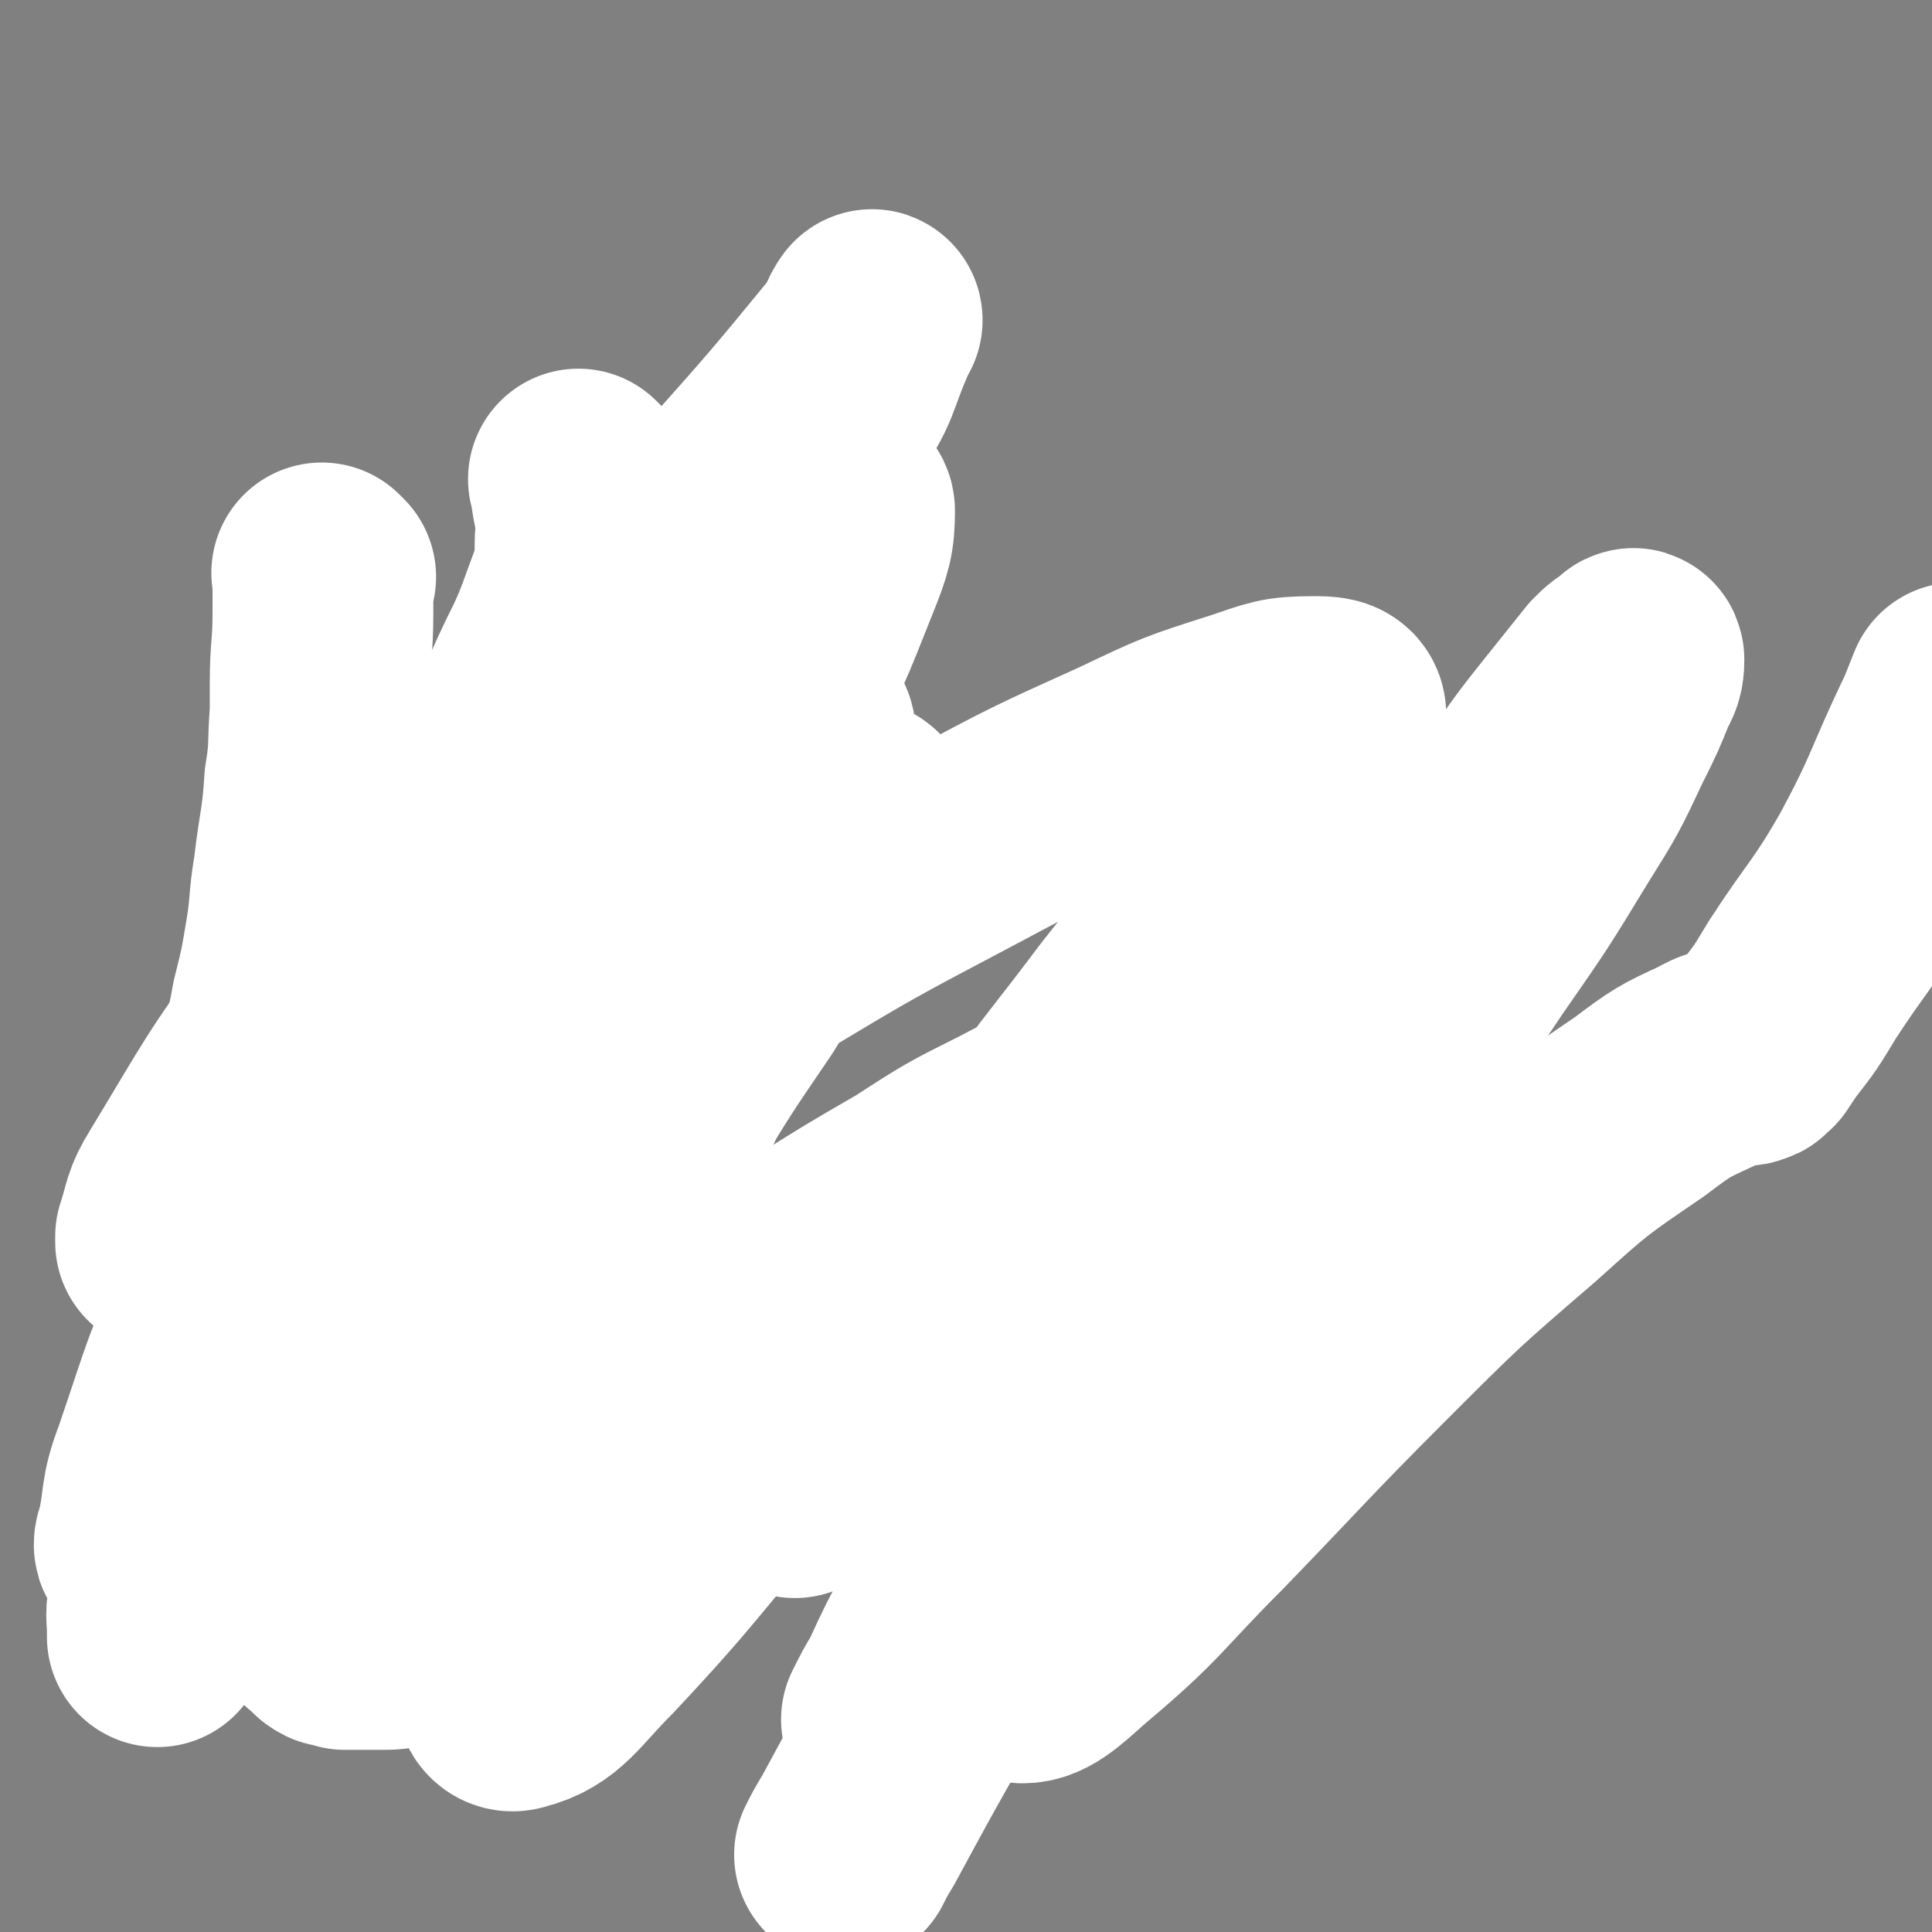
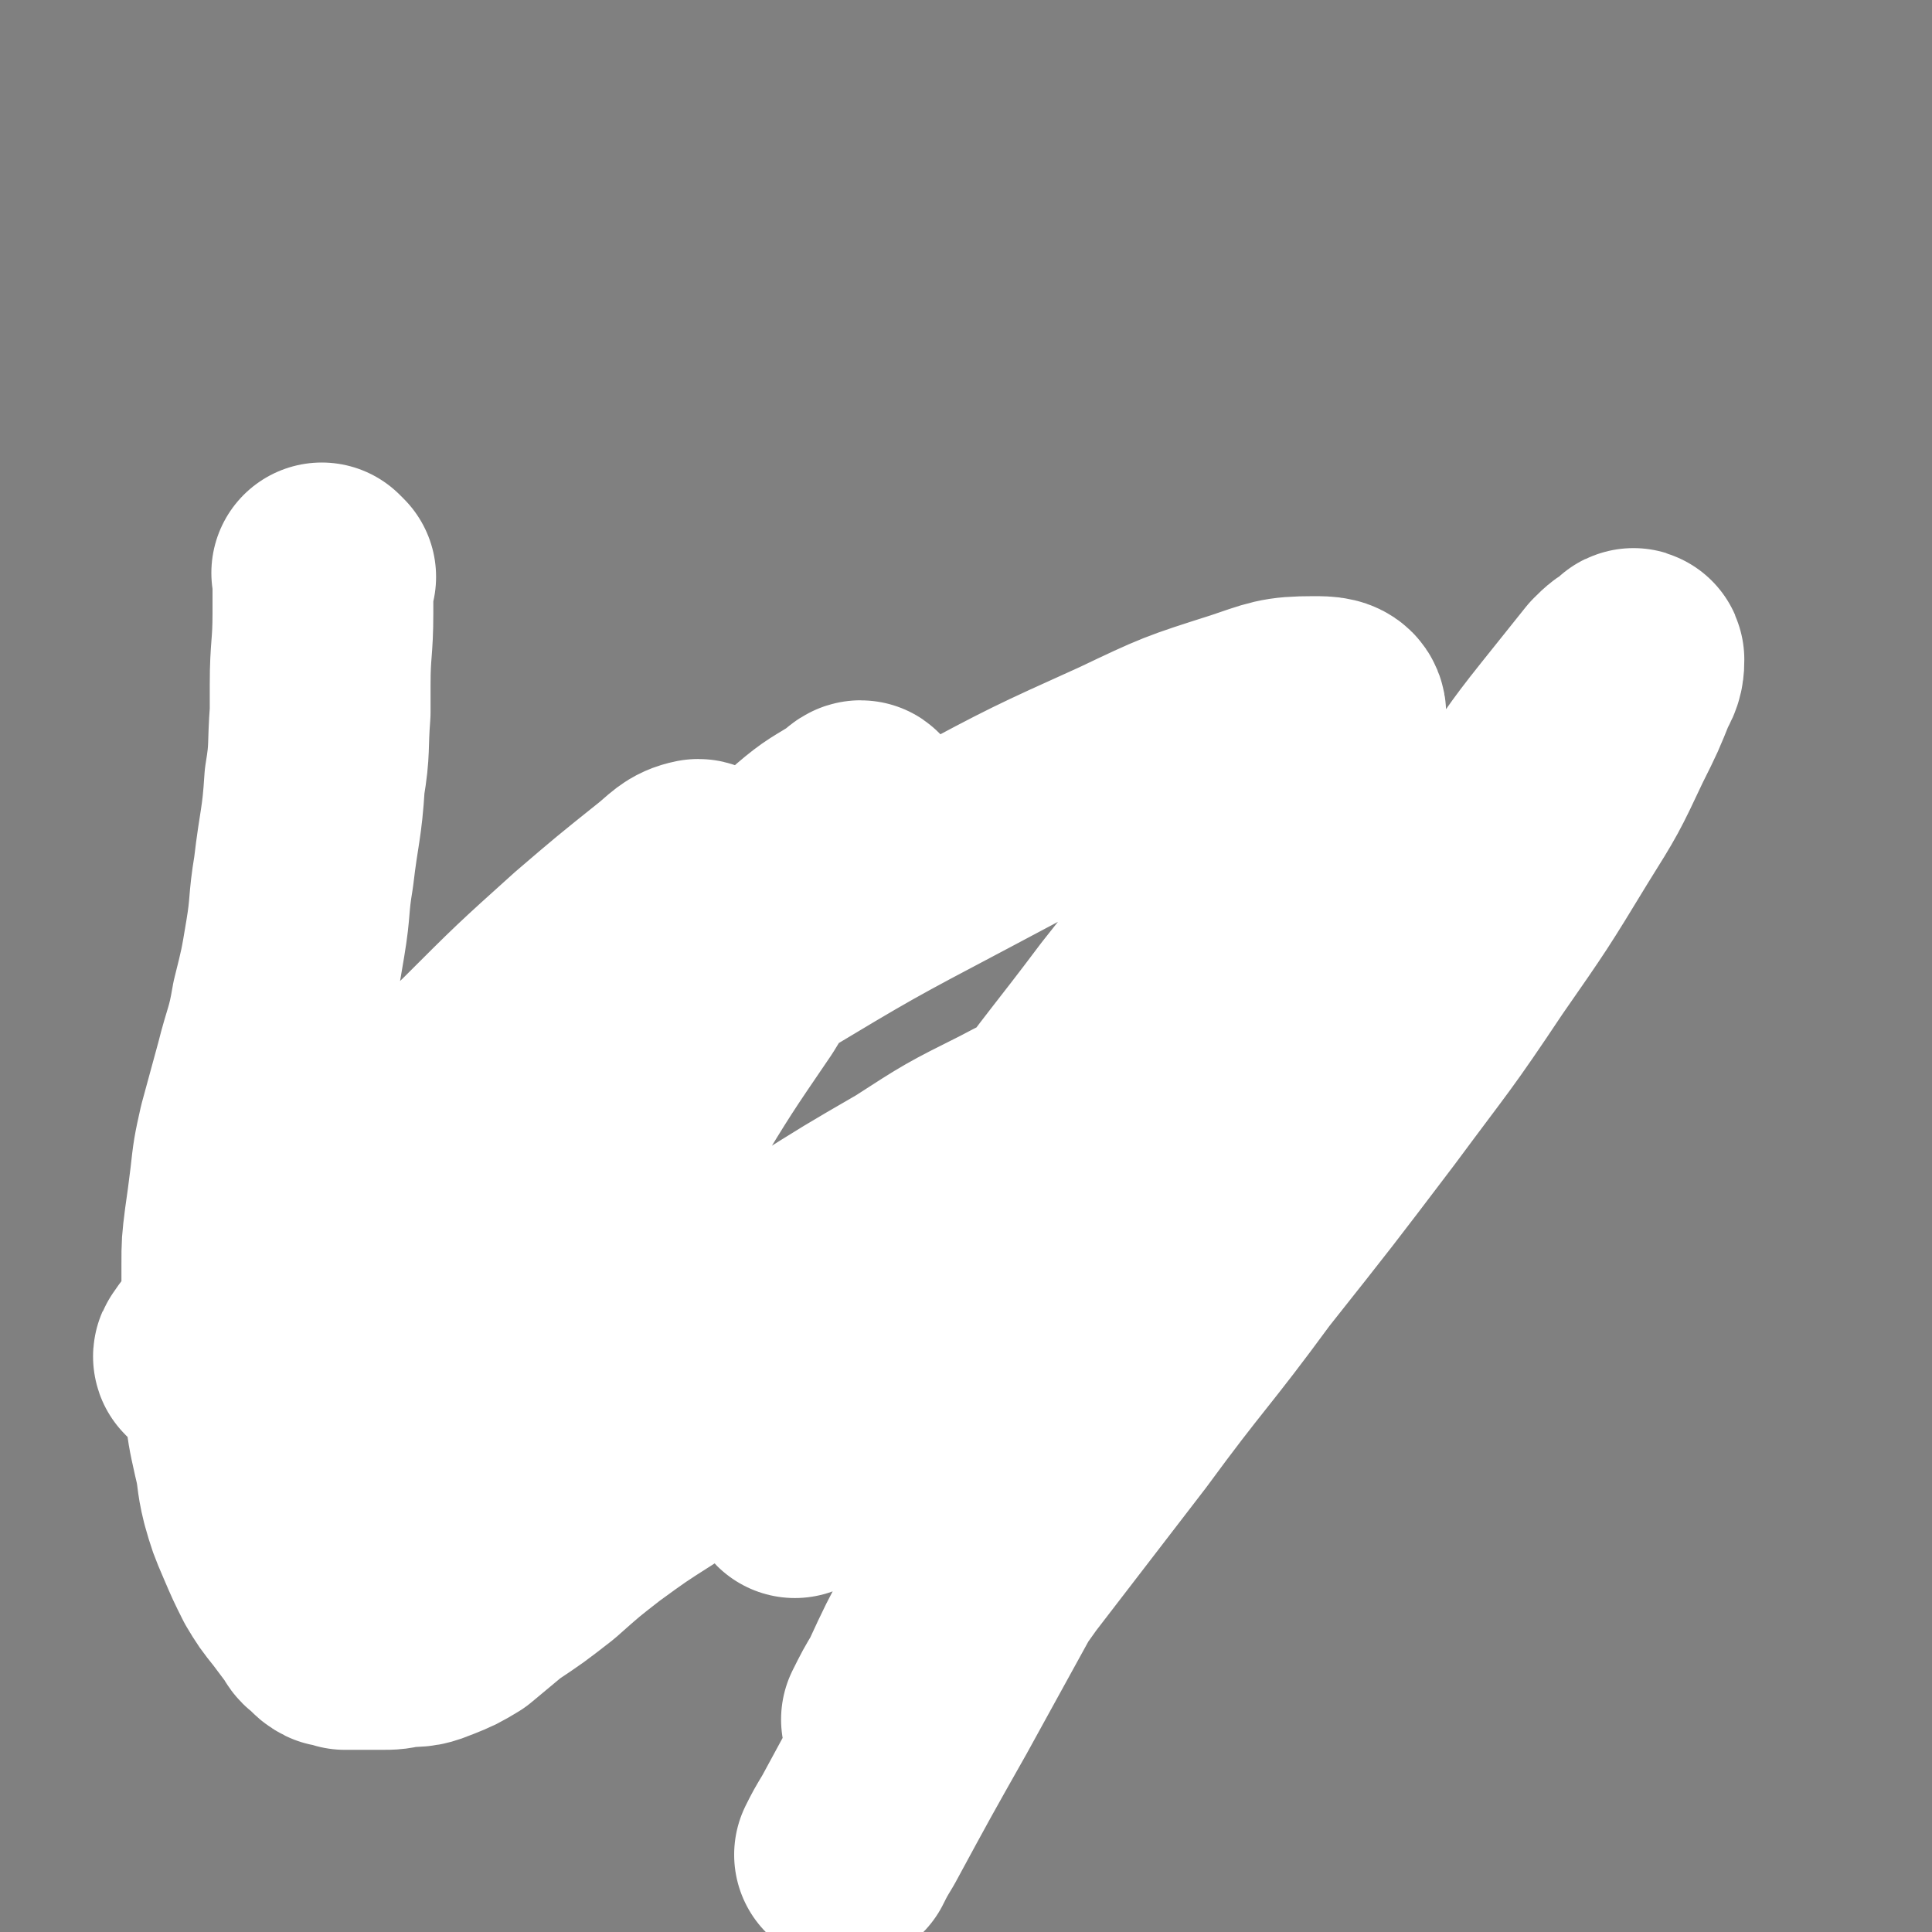
<svg xmlns="http://www.w3.org/2000/svg" viewBox="0 0 700 700" version="1.1">
  <rect x="0" y="0" width="700" height="700" fill="#808080" stroke="none" />
  <g fill="none" stroke="#000000" stroke-width="6" stroke-linecap="round" stroke-linejoin="round">
-     <path d="M131,236c-1,-1 -1,-1 -1,-1 -1,-1 0,0 0,0 0,0 0,0 0,0 -3,15 -3,15 -7,31 -2,7 -2,7 -4,15 -1,5 -1,5 -3,9 -2,10 -2,10 -4,20 -4,14 -5,14 -9,29 -1,6 -1,6 -3,12 -1,6 -1,6 -2,12 0,5 0,5 -1,10 0,6 0,6 0,11 0,6 -1,6 -1,12 0,7 0,7 1,14 0,6 0,6 1,12 1,5 1,5 3,9 1,5 1,4 3,8 2,4 2,5 4,8 3,5 2,5 5,8 4,4 4,4 8,7 4,3 4,2 8,5 3,3 3,4 6,7 5,3 5,3 9,6 5,4 5,4 9,7 5,4 5,5 9,9 4,3 4,3 8,7 4,3 4,4 8,7 5,3 5,3 11,6 6,2 6,2 12,3 6,2 6,1 13,3 7,1 7,1 13,2 6,0 6,0 13,1 6,1 6,1 13,1 7,0 7,0 14,0 7,0 7,0 14,0 6,0 6,0 12,-1 7,0 7,1 14,-1 7,-1 7,-1 14,-3 8,-3 8,-3 16,-6 7,-3 7,-3 14,-6 8,-5 7,-5 15,-10 7,-5 8,-5 15,-10 7,-4 8,-4 14,-10 7,-5 7,-5 14,-12 6,-6 6,-6 13,-13 5,-7 5,-7 10,-14 4,-5 4,-5 8,-10 2,-4 2,-4 4,-8 3,-6 3,-6 6,-13 3,-7 3,-7 6,-15 3,-8 3,-8 6,-16 3,-9 3,-9 5,-18 2,-8 2,-8 3,-16 1,-7 1,-8 1,-15 0,-7 0,-7 0,-14 0,-5 0,-5 0,-10 0,-4 0,-4 0,-7 0,-4 0,-4 0,-7 0,-5 0,-5 1,-9 0,-7 1,-7 2,-13 1,-11 1,-11 3,-22 1,-10 1,-10 2,-20 1,-2 1,-2 1,-4 " />
-   </g>
+     </g>
  <g fill="none" stroke="#FFFFFF" stroke-width="80" stroke-linecap="round" stroke-linejoin="round">
    <path d="M118,209c-1,-1 -1,-1 -1,-1 -1,-1 0,0 0,0 0,7 0,7 0,14 0,13 -1,13 -1,26 0,5 0,5 0,10 -1,13 0,13 -2,25 -1,16 -2,16 -4,33 -2,12 -1,12 -3,24 -2,12 -2,12 -5,24 -2,12 -3,12 -6,24 -3,11 -3,11 -6,22 -2,9 -2,9 -3,18 -1,8 -1,8 -2,15 -1,8 -1,8 -1,15 0,8 0,8 0,17 0,8 0,8 0,17 0,8 0,8 1,16 1,9 1,9 3,18 2,8 1,8 3,16 2,7 2,7 5,14 3,7 3,7 6,13 3,5 3,5 7,10 3,4 3,4 6,8 1,2 1,2 3,3 1,1 1,2 3,3 2,0 2,0 4,1 3,0 3,0 6,0 4,0 4,0 7,0 4,0 4,0 8,-1 6,0 6,0 11,-2 5,-2 5,-2 10,-5 6,-5 6,-5 12,-10 9,-6 9,-6 18,-13 9,-8 9,-8 18,-15 11,-8 11,-8 22,-15 11,-8 11,-8 22,-15 14,-9 14,-8 29,-16 13,-9 13,-9 27,-18 13,-8 13,-8 26,-16 12,-8 13,-7 25,-14 13,-8 13,-8 25,-17 9,-8 9,-8 18,-16 9,-7 9,-7 17,-14 5,-4 5,-4 9,-8 3,-3 3,-3 5,-6 0,-1 0,-2 0,-3 0,-1 -1,-1 -2,-2 -5,0 -5,0 -10,1 -9,0 -9,0 -17,2 -8,2 -8,3 -15,6 -15,7 -15,6 -30,14 -18,9 -18,9 -35,20 -19,11 -19,11 -38,23 -18,12 -18,12 -36,24 -17,11 -17,11 -34,22 -13,8 -13,8 -27,16 -9,6 -8,6 -17,11 -5,3 -5,2 -10,5 -1,0 -2,1 -3,1 -1,0 -1,-1 -1,-2 1,-6 1,-7 4,-12 7,-15 8,-15 16,-29 12,-20 12,-20 25,-40 14,-23 14,-23 29,-45 14,-23 14,-23 29,-45 11,-18 11,-18 23,-35 8,-11 8,-11 15,-22 3,-4 5,-7 6,-9 0,-1 -2,1 -3,2 -8,5 -9,5 -16,11 -14,13 -14,13 -28,28 -18,19 -18,20 -35,40 -19,22 -20,22 -39,44 -17,22 -17,22 -34,43 -13,16 -13,17 -26,33 -8,10 -8,10 -17,20 -3,5 -3,6 -7,10 0,0 -1,0 -1,-1 2,-4 3,-5 6,-9 10,-15 10,-15 22,-30 15,-20 15,-20 31,-41 16,-21 17,-21 33,-43 14,-19 14,-19 28,-40 10,-13 10,-13 19,-27 5,-8 6,-8 9,-15 1,-2 0,-4 -1,-4 -5,1 -6,3 -11,7 -15,12 -15,12 -29,24 -20,18 -20,18 -39,37 -21,20 -21,20 -41,41 -17,18 -17,18 -34,36 -10,11 -9,11 -19,23 -3,4 -4,5 -6,8 -1,1 1,1 1,0 10,-7 10,-7 20,-15 22,-18 22,-18 45,-35 31,-23 31,-23 62,-45 37,-24 37,-25 74,-48 35,-21 35,-21 71,-40 30,-16 30,-16 61,-30 21,-10 21,-10 43,-17 12,-4 13,-5 25,-5 4,0 8,0 8,3 -1,9 -4,11 -9,20 -13,20 -14,19 -28,39 -19,24 -19,24 -38,48 -18,24 -19,24 -37,49 -17,22 -17,22 -33,45 -13,18 -13,17 -26,35 -9,13 -9,13 -17,26 -4,6 -4,6 -7,13 -1,2 -2,4 -1,5 0,0 2,-2 3,-3 9,-8 10,-8 19,-16 18,-17 17,-17 36,-34 20,-19 20,-19 41,-38 22,-19 23,-19 45,-37 18,-15 18,-15 37,-30 11,-9 11,-9 23,-18 4,-3 7,-6 9,-6 1,0 -1,2 -3,5 -9,12 -9,12 -19,24 -18,24 -18,23 -36,47 -21,28 -21,28 -41,56 -18,27 -18,27 -35,54 -13,22 -13,22 -25,43 -7,13 -7,13 -13,26 -3,5 -3,5 -6,11 0,0 1,0 1,0 6,-8 6,-8 12,-17 14,-20 15,-19 29,-39 20,-26 20,-26 40,-52 22,-30 23,-29 45,-59 23,-29 23,-29 45,-58 20,-27 20,-26 38,-53 16,-23 16,-23 30,-46 10,-16 10,-16 18,-33 5,-10 5,-10 9,-20 2,-3 2,-5 2,-7 0,-1 -1,0 -1,1 -4,2 -4,2 -7,5 -8,10 -8,10 -16,20 -12,15 -11,15 -22,30 -13,17 -13,17 -26,35 -14,20 -14,20 -28,40 -15,21 -15,21 -30,43 -14,21 -14,21 -29,42 -14,21 -14,20 -27,41 -13,20 -12,20 -24,41 -12,19 -12,19 -23,39 -11,20 -11,20 -22,40 -13,23 -13,23 -26,47 -3,5 -3,5 -5,9 " />
-     <path d="M211,175c-1,-1 -1,-1 -1,-1 -1,-1 0,0 0,0 1,11 3,11 2,22 0,12 -1,13 -5,24 -6,17 -7,16 -14,32 -9,20 -9,20 -19,39 -12,23 -13,23 -25,46 -13,28 -14,27 -26,55 -13,28 -12,28 -23,56 -10,28 -10,28 -20,55 -7,23 -7,23 -14,47 -4,14 -5,14 -8,29 -2,6 -1,6 -1,12 0,1 0,1 0,2 0,0 0,0 0,0 12,-18 11,-18 23,-36 24,-38 24,-38 49,-75 25,-39 25,-39 51,-77 27,-40 27,-39 53,-79 23,-34 24,-34 45,-69 13,-24 13,-25 23,-50 4,-10 5,-13 5,-22 0,-2 -3,-2 -5,-1 -13,8 -13,10 -24,20 -36,34 -36,33 -70,68 -37,38 -38,38 -72,78 -30,34 -29,35 -56,71 -9,11 -8,12 -16,24 -1,2 -2,4 -3,5 0,0 0,-1 0,-2 3,-9 2,-10 7,-18 20,-33 19,-33 41,-63 35,-47 36,-46 73,-91 41,-48 42,-48 83,-96 24,-27 24,-27 47,-55 3,-4 3,-7 5,-9 0,-1 -1,2 -2,4 -7,16 -5,17 -15,31 -33,48 -37,46 -71,94 -41,57 -42,56 -80,115 -33,52 -35,52 -64,107 -15,30 -14,31 -25,63 -5,13 -3,14 -6,27 -1,2 -1,4 0,3 5,-8 4,-11 11,-22 26,-42 26,-42 54,-83 32,-46 31,-47 66,-91 32,-39 33,-39 68,-75 16,-16 17,-16 35,-30 1,0 2,1 2,2 2,3 3,3 3,7 -4,19 -4,20 -11,39 -14,39 -16,38 -31,76 -18,45 -20,45 -36,90 -14,39 -14,40 -24,80 -6,24 -7,24 -8,49 0,7 0,16 5,14 12,-3 15,-10 28,-23 31,-33 30,-35 60,-69 37,-44 36,-45 74,-87 32,-35 32,-35 66,-67 19,-18 19,-19 41,-34 6,-4 12,-8 14,-4 3,5 -1,12 -5,23 -11,27 -12,27 -25,54 -17,35 -19,35 -35,70 -15,33 -15,33 -27,67 -7,21 -8,22 -11,44 -1,8 -2,15 2,16 6,1 11,-4 20,-12 25,-21 24,-23 47,-46 30,-31 30,-32 60,-62 27,-27 27,-27 56,-52 20,-18 20,-18 42,-33 12,-9 12,-9 25,-15 5,-3 5,-2 10,-4 2,0 3,1 4,0 2,0 1,-1 3,-2 2,-3 2,-3 4,-6 7,-9 7,-9 13,-19 13,-20 15,-20 27,-41 14,-26 12,-26 25,-53 2,-5 2,-5 4,-10 " />
  </g>
</svg>